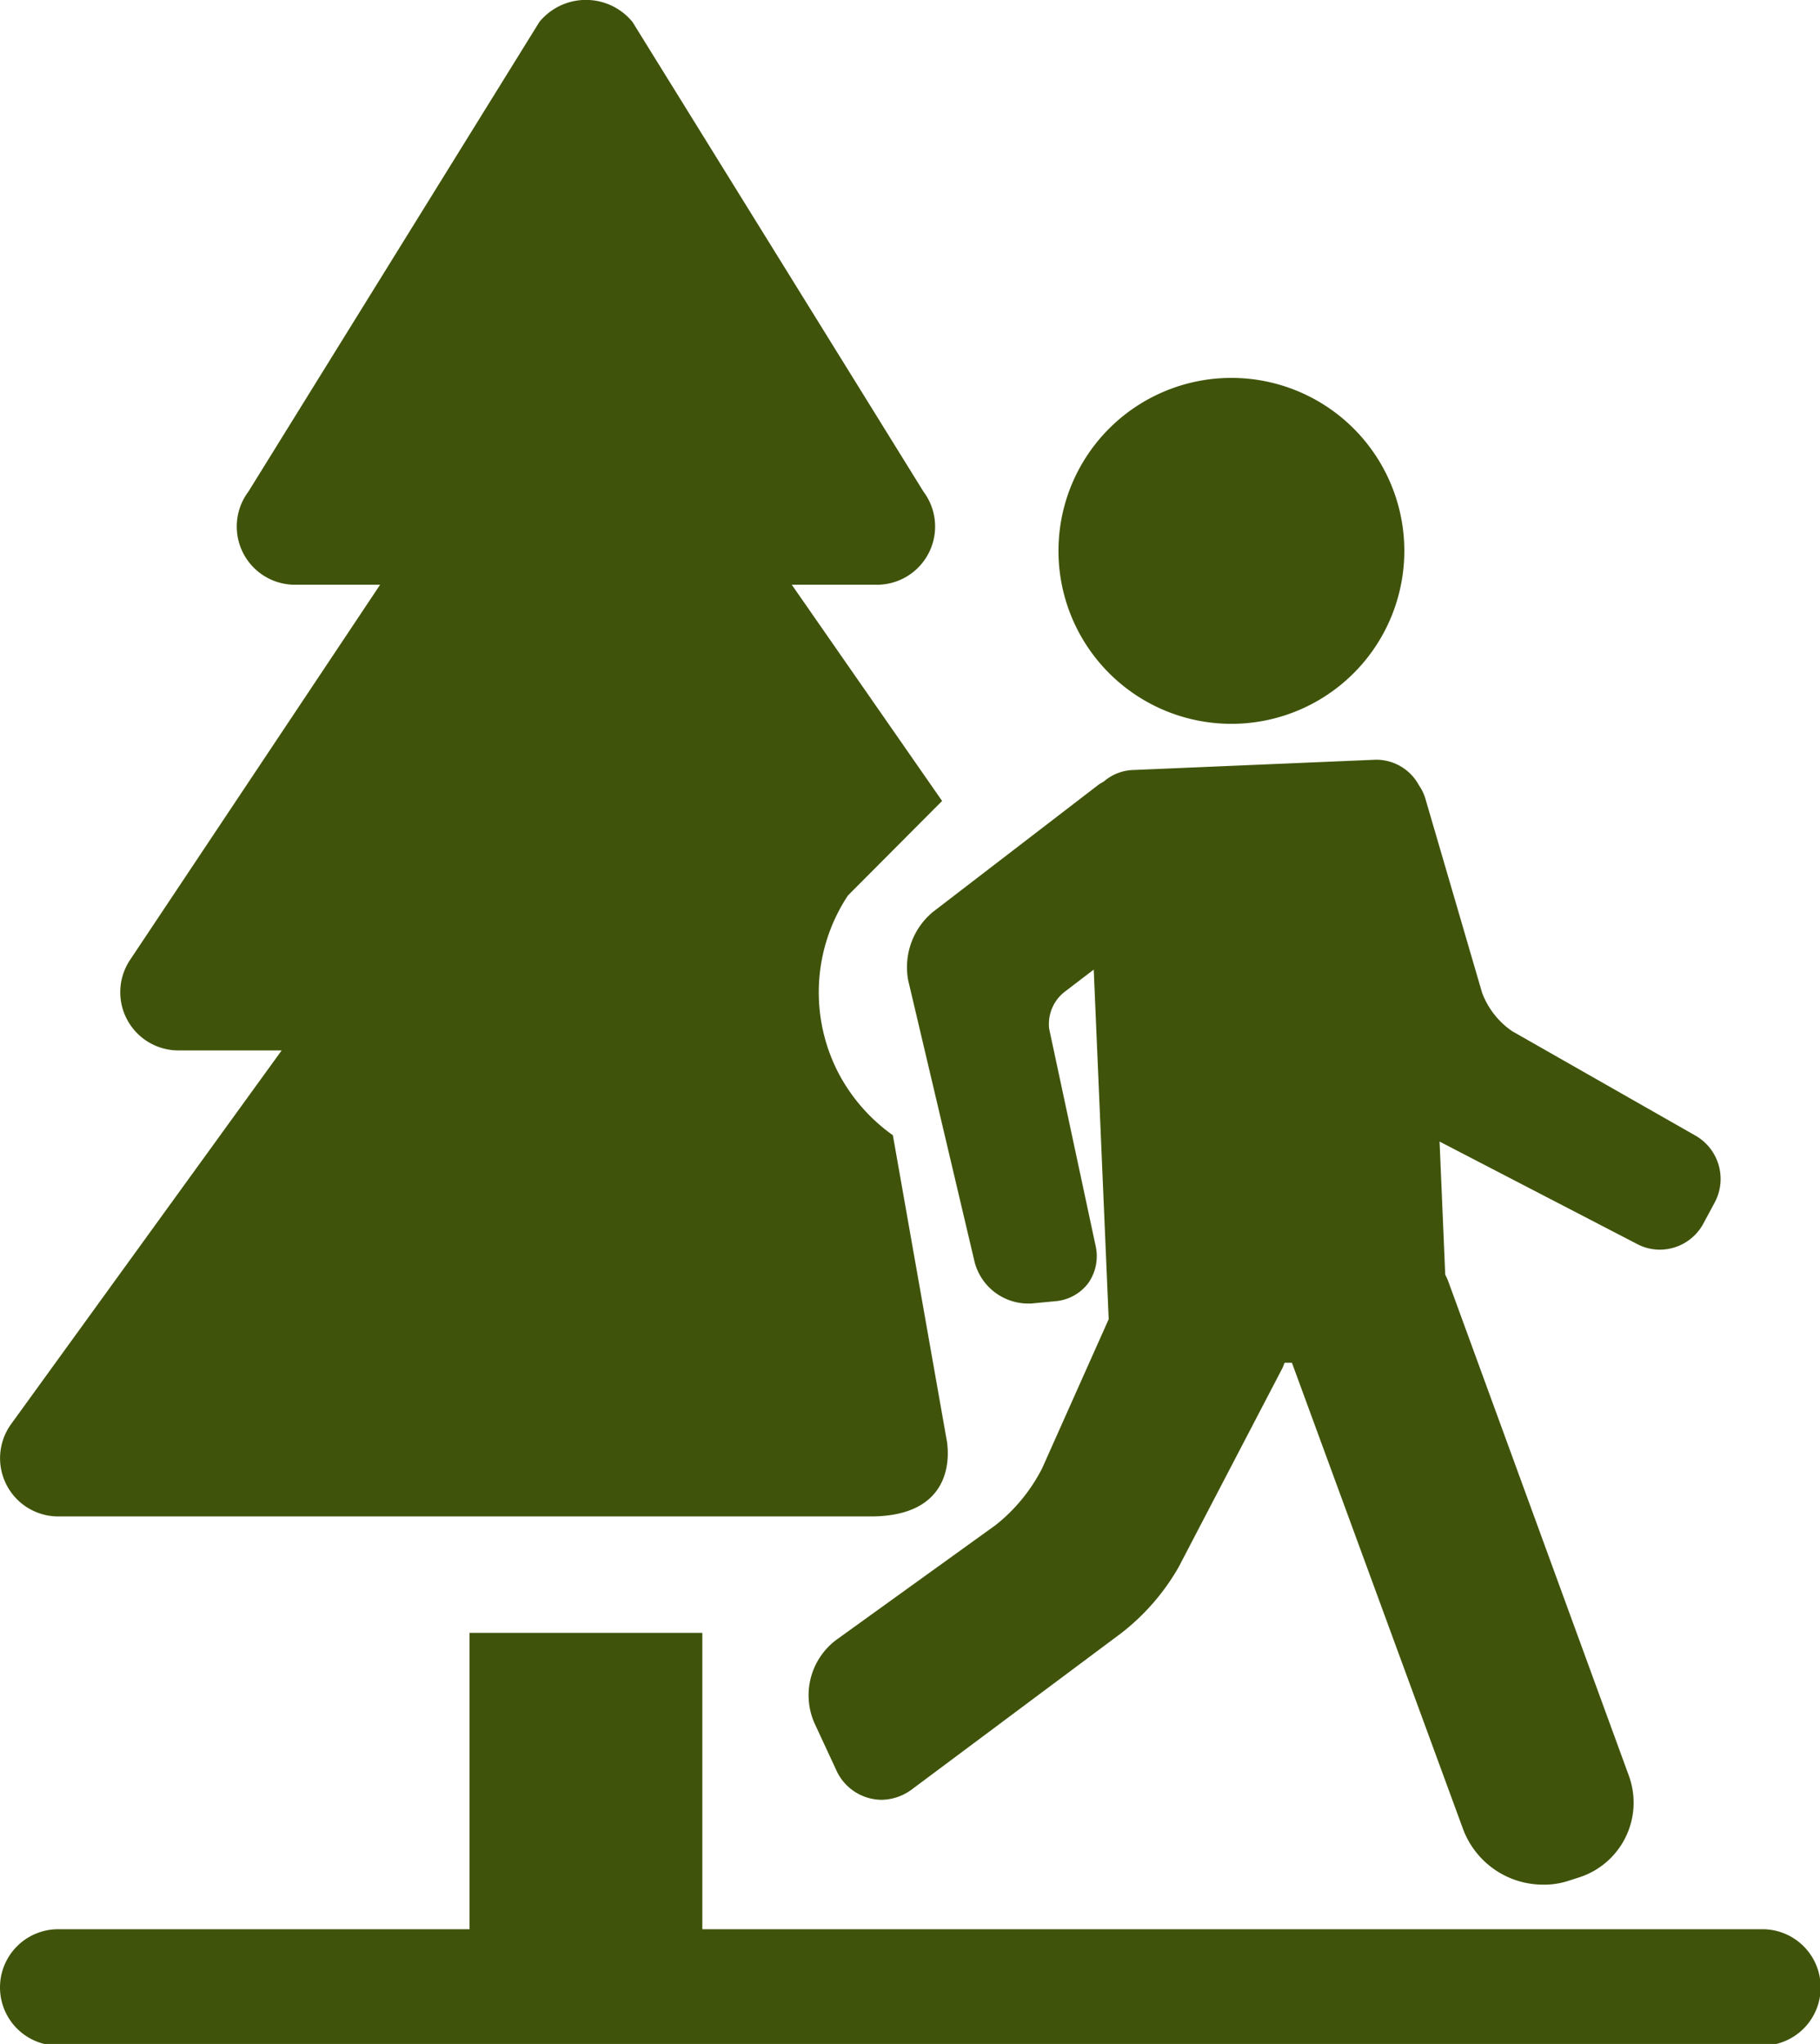
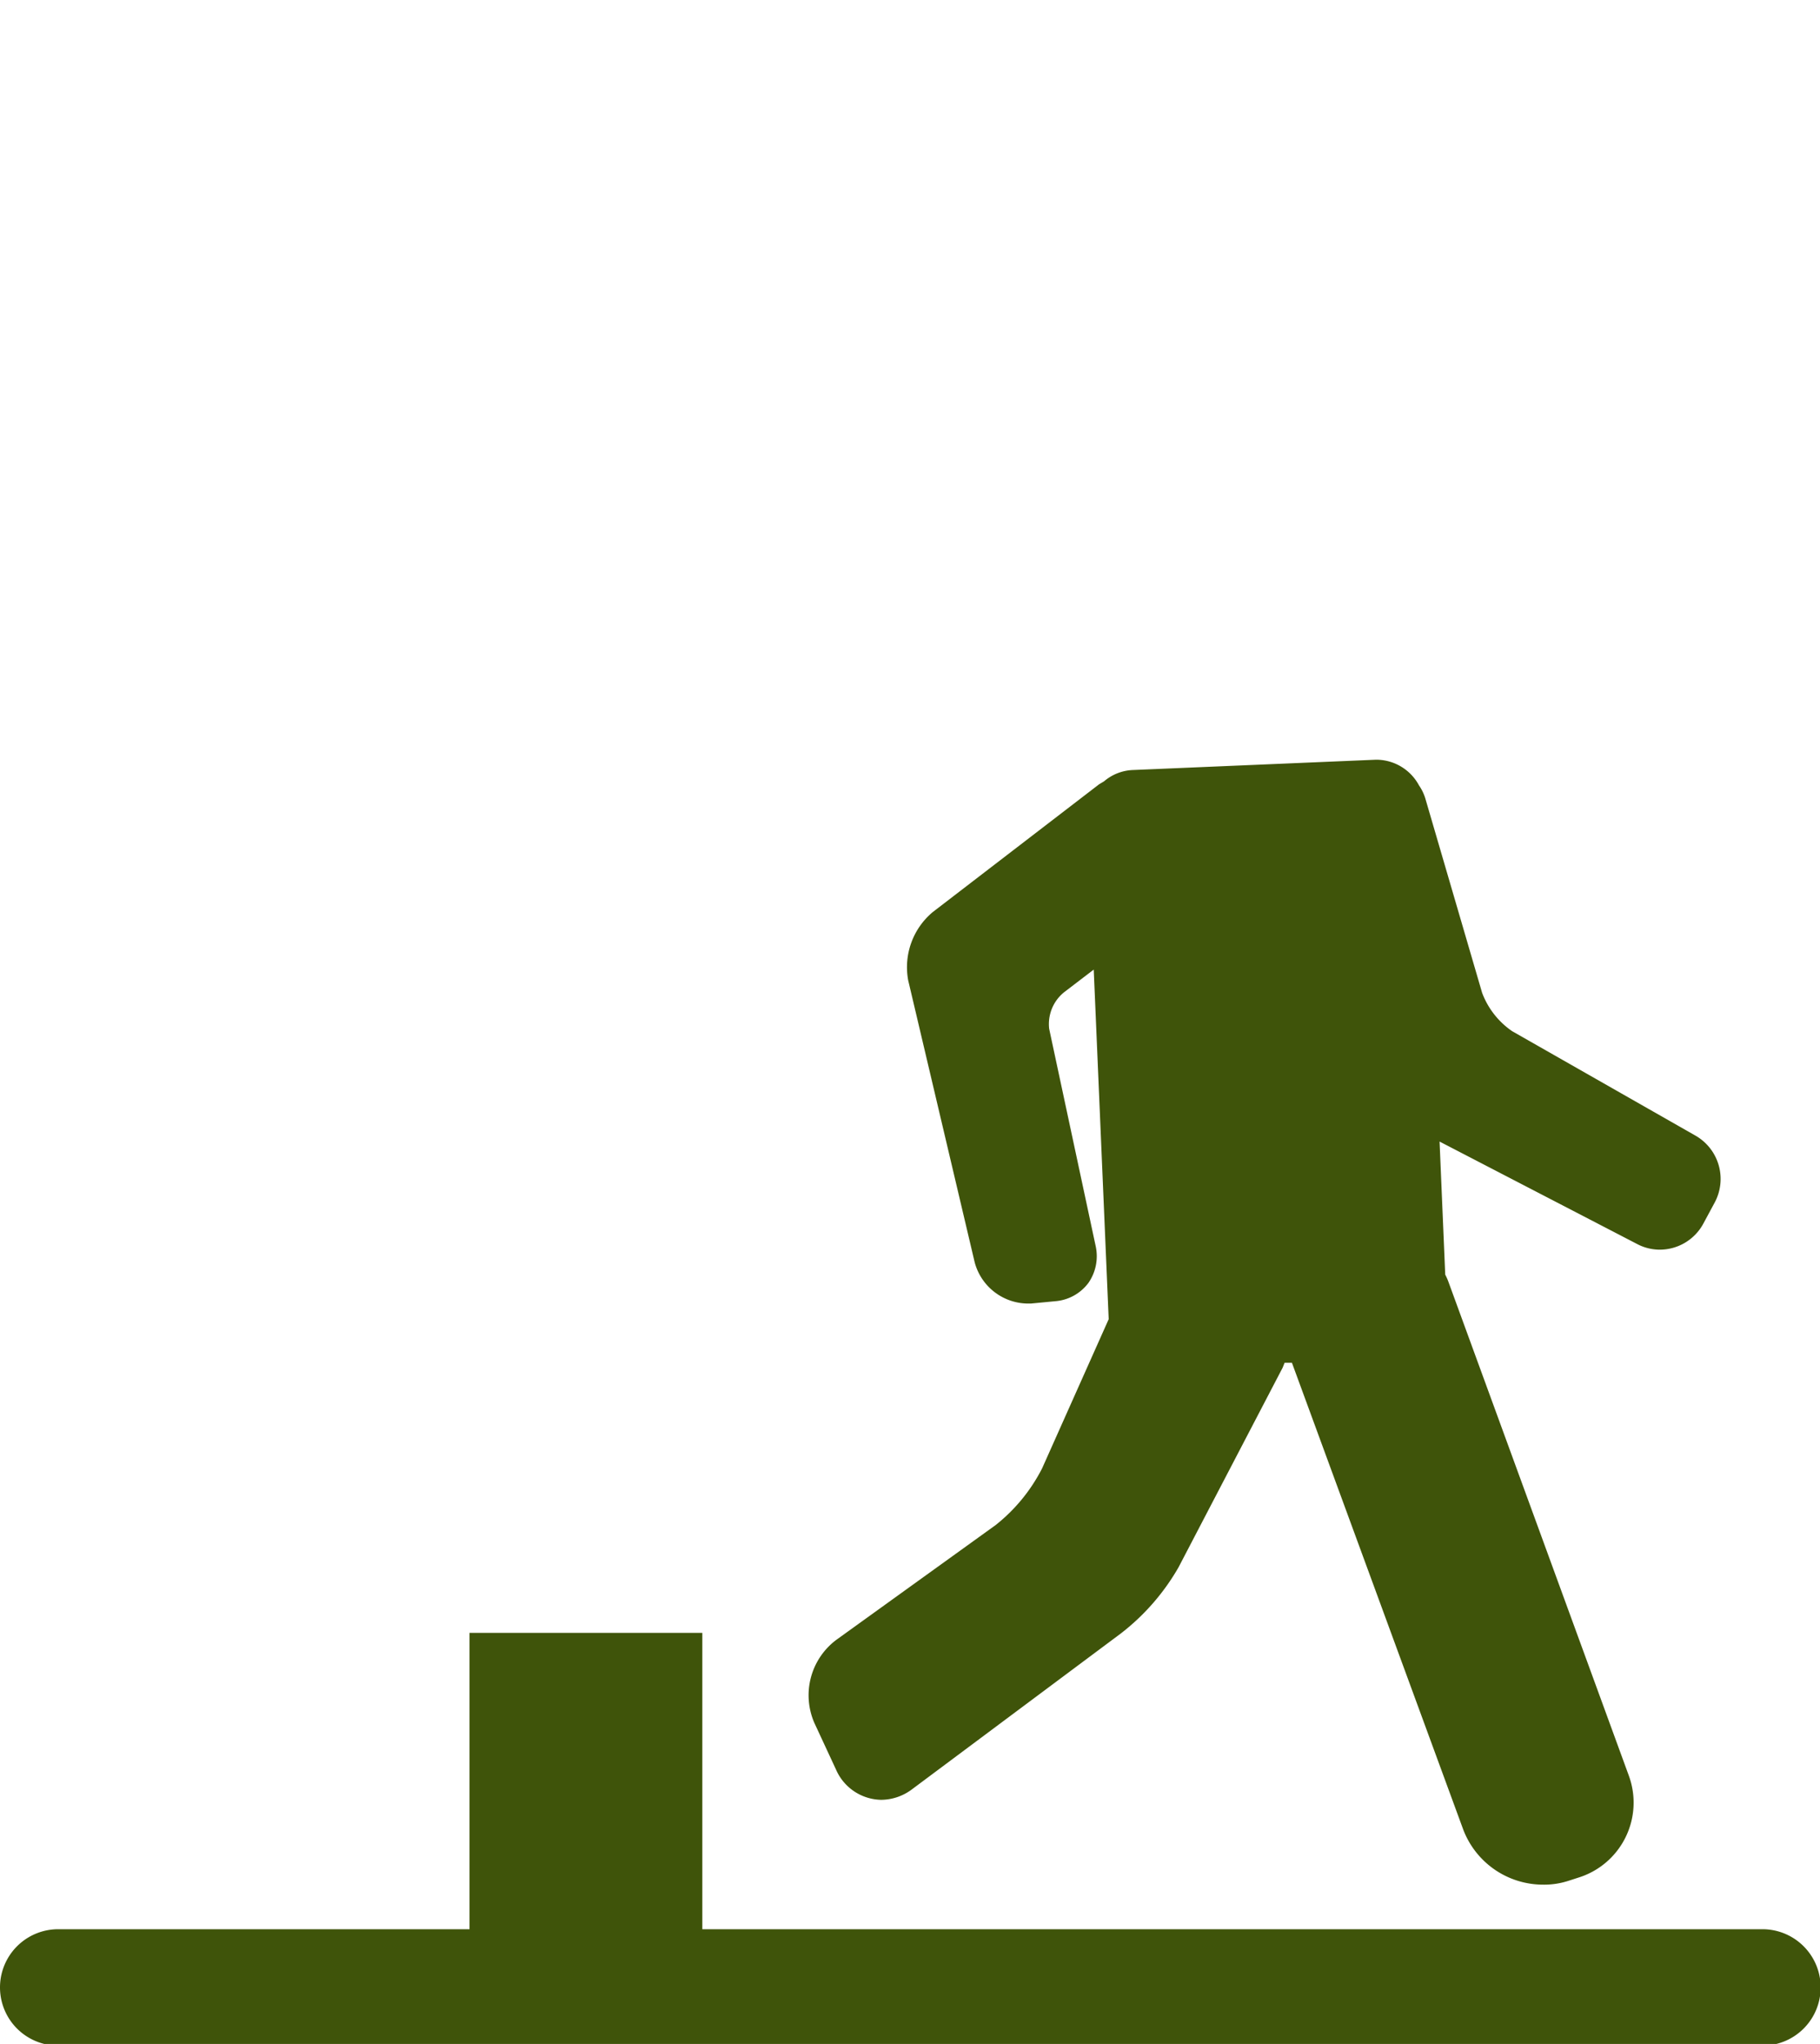
<svg xmlns="http://www.w3.org/2000/svg" id="圖層_1" data-name="圖層 1" viewBox="0 0 54.73 61.45">
  <defs>
    <style>.cls-1{fill:#3f540a;}</style>
  </defs>
  <path class="cls-1" d="M1.75,58H14.12V49.09h7V58H53a1.75,1.75,0,1,1,0,3.5H1.75a1.75,1.75,0,0,1,0-3.5Z" />
-   <path class="cls-1" d="M.33,42.82,8.47,31.58H5.37a1.75,1.75,0,0,1-1.46-2.72l7.52-11.28H8.87a1.75,1.75,0,0,1-1.4-2.8L16.22.66a1.81,1.81,0,0,1,2.8,0l8.75,14.12a1.75,1.75,0,0,1-1.4,2.8H23.81l4.52,6.5L25.5,26.92a5.27,5.27,0,0,0-.26,5.39,5.34,5.34,0,0,0,1.61,1.82l1.61,9.12s.54,2.34-2.28,2.34H1.75A1.75,1.75,0,0,1,.33,42.82Z" />
  <path class="cls-1" d="M51,34.15,45.47,31a2.44,2.44,0,0,1-.9-1.15L42.86,24a1.42,1.42,0,0,0-.19-.39,1.46,1.46,0,0,0-1.29-.77l-7.32.31a1.42,1.42,0,0,0-.86.34l-.15.09-5,3.84a2.16,2.16,0,0,0-.74,2.05l2,8.48a1.67,1.67,0,0,0,1.58,1.24H31l.73-.07a1.38,1.38,0,0,0,1-.55,1.41,1.41,0,0,0,.22-1.1l-1.4-6.54A1.23,1.23,0,0,1,32,29.83l.89-.68.45,10.51a0,0,0,0,1,0,0l-2,4.48a5.17,5.17,0,0,1-1.4,1.71L25.15,49.3a2.08,2.08,0,0,0-.66,2.5l.65,1.4a1.51,1.51,0,0,0,1.36.91,1.56,1.56,0,0,0,.93-.32l6.26-4.67a6.75,6.75,0,0,0,1.75-2l3.13-6,.06-.15h.22L44,55a2.57,2.57,0,0,0,2.4,1.66,2.35,2.35,0,0,0,.75-.11l.31-.1a2.36,2.36,0,0,0,1.52-3.07L43.55,38.52a1.76,1.76,0,0,0-.09-.2l-.17-4,5.94,3.08a1.46,1.46,0,0,0,.68.17,1.49,1.49,0,0,0,1.31-.78l.35-.65A1.5,1.5,0,0,0,51,34.15Z" />
-   <path class="cls-1" d="M36.91,21.76h.24a5.2,5.2,0,1,0-.24,0Z" />
+   <path class="cls-1" d="M36.91,21.76h.24Z" />
</svg>